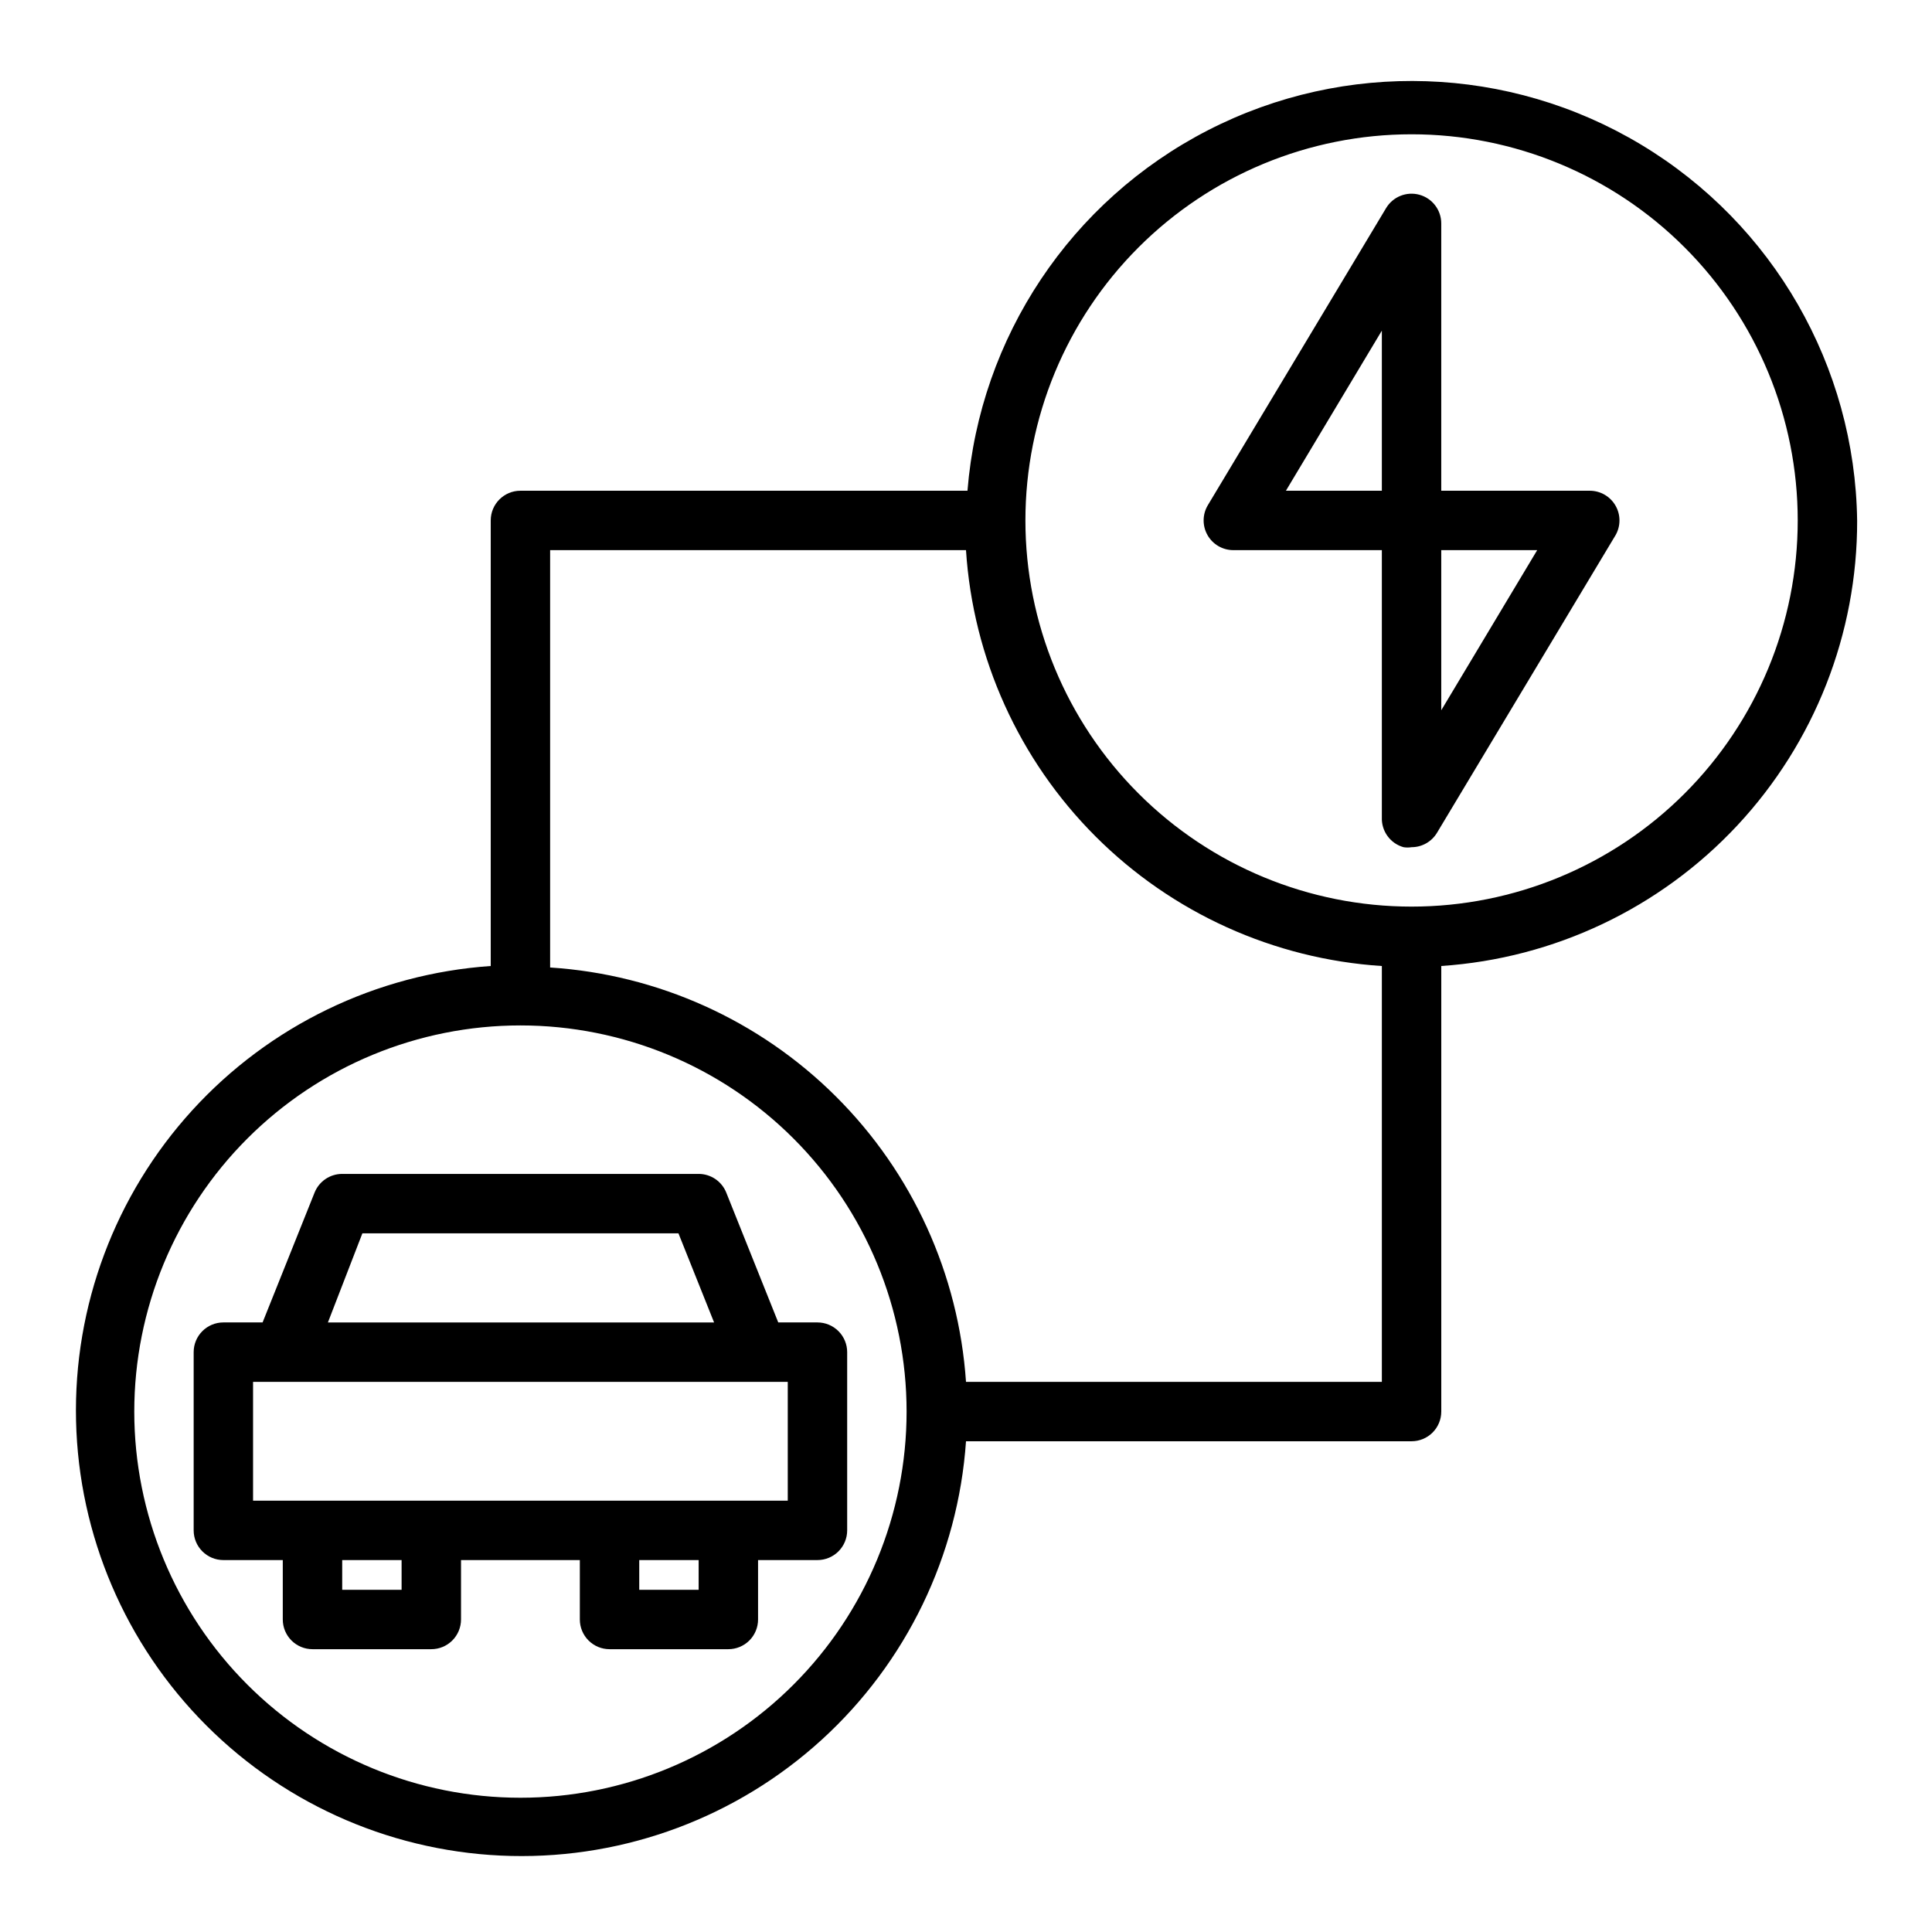
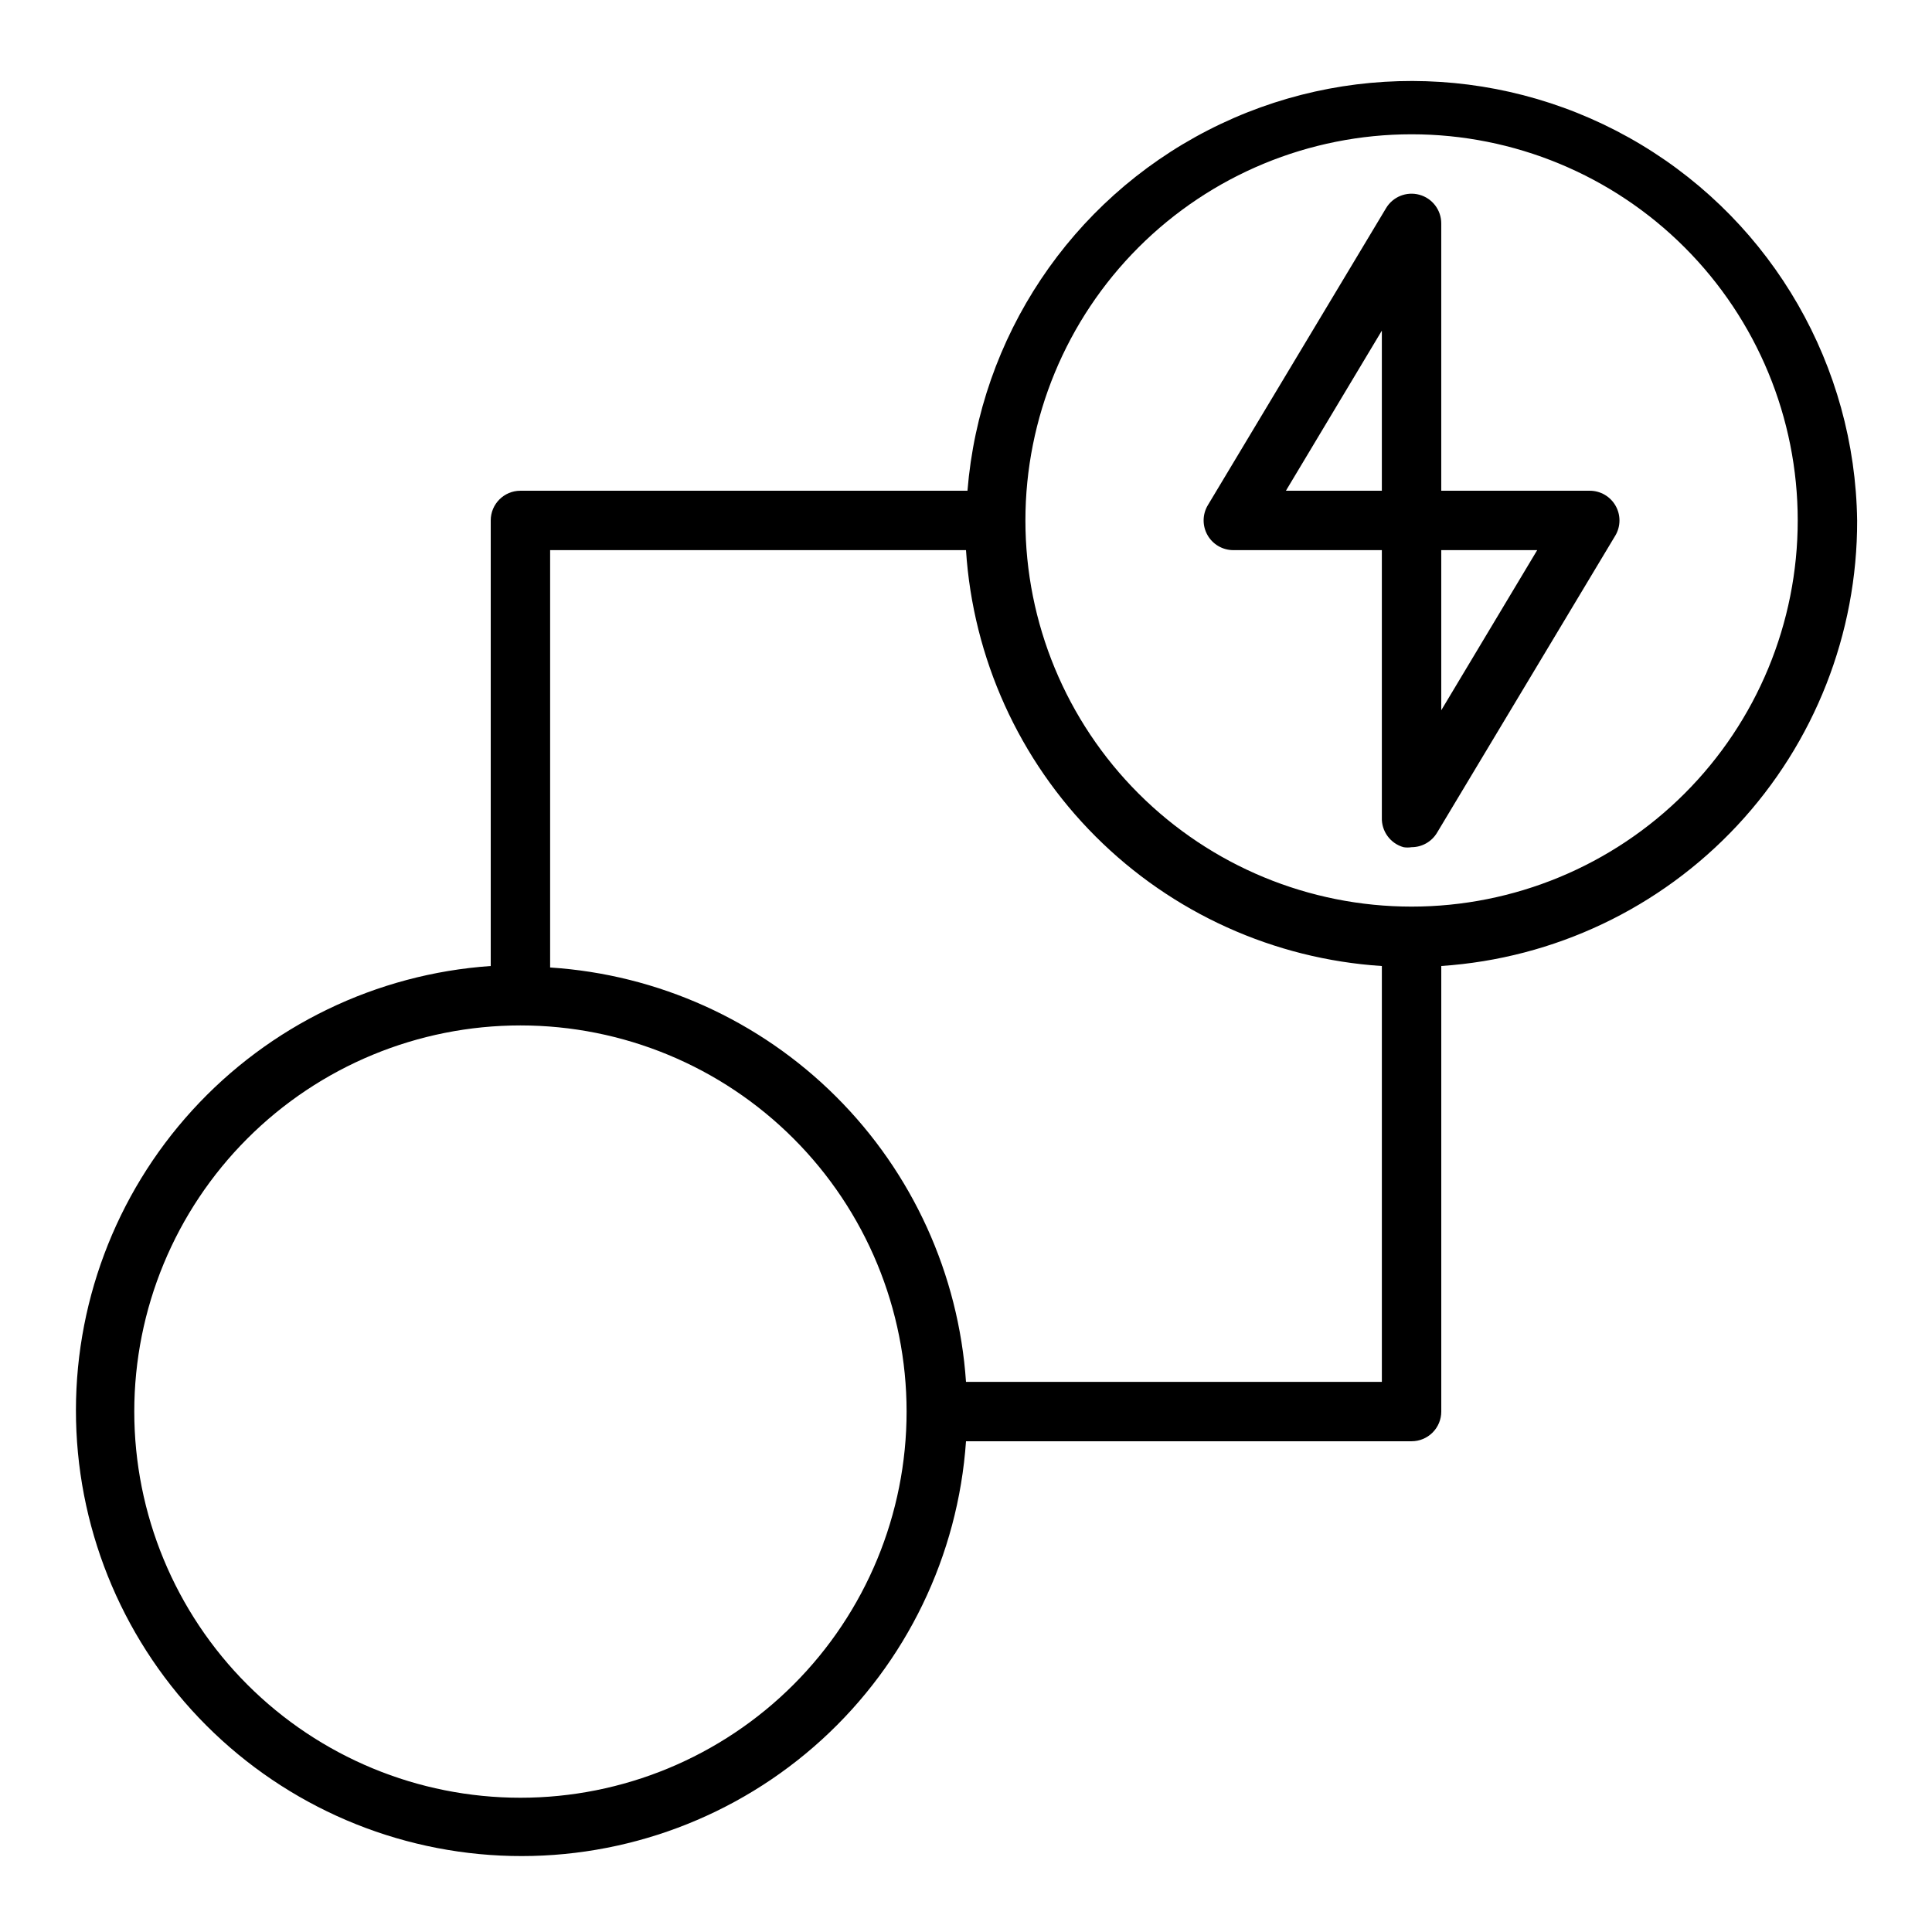
<svg xmlns="http://www.w3.org/2000/svg" fill="#000000" width="800px" height="800px" version="1.1" viewBox="144 144 512 512">
  <g>
    <path d="m636.16 281.92c-0.562-40.859-22.211-78.523-57.234-99.578-35.02-21.055-78.438-22.504-114.79-3.832-36.348 18.672-60.457 54.809-63.746 95.539h-118.47c-4.348 0-7.871 3.523-7.871 7.871v118.08c-30.305 2.098-58.633 15.789-79.098 38.234-20.469 22.445-31.496 51.914-30.797 82.281 0.699 30.367 13.074 59.297 34.551 80.777 21.48 21.477 50.41 33.852 80.777 34.555 30.367 0.699 59.836-10.332 82.281-30.797 22.445-20.469 36.141-48.797 38.238-79.102h118.08c2.09 0 4.09-0.828 5.566-2.305 1.477-1.477 2.305-3.477 2.305-5.566v-118.08c29.934-2 57.984-15.32 78.453-37.25 20.469-21.934 31.824-50.832 31.758-80.832zm-354.24 338.5c-27.141 0-53.172-10.781-72.363-29.973-19.191-19.191-29.973-45.223-29.973-72.363s10.781-53.172 29.973-72.363c19.191-19.191 45.223-29.973 72.363-29.973s53.172 10.781 72.363 29.973 29.973 45.223 29.973 72.363-10.781 53.172-29.973 72.363-45.223 29.973-72.363 29.973zm118.08-110.21c-1.945-28.551-14.191-55.426-34.465-75.625-20.27-20.199-47.188-32.348-75.746-34.191v-110.6h110.21c1.852 28.621 14.055 55.59 34.336 75.871s47.25 32.484 75.871 34.34v110.21zm118.08-125.95c-27.141 0-53.172-10.781-72.363-29.973s-29.973-45.223-29.973-72.363 10.781-53.172 29.973-72.363c19.191-19.191 45.223-29.973 72.363-29.973s53.172 10.781 72.363 29.973c19.191 19.191 29.973 45.223 29.973 72.363s-10.781 53.172-29.973 72.363-45.223 29.973-72.363 29.973z" />
    <path d="m565.31 274.05h-39.363v-70.848c0-3.547-2.371-6.652-5.789-7.59-3.418-0.938-7.043 0.523-8.852 3.574l-47.23 78.719c-1.445 2.434-1.469 5.453-0.07 7.91 1.398 2.461 4.012 3.977 6.84 3.977h39.359v70.848c-0.133 3.637 2.242 6.894 5.746 7.875 0.703 0.113 1.422 0.113 2.125 0 2.781 0 5.352-1.469 6.769-3.859l47.23-78.719h0.004c1.441-2.434 1.469-5.453 0.066-7.91-1.398-2.457-4.008-3.977-6.836-3.977zm-55.105-42.43v42.43h-25.426zm15.742 100.61v-42.434h25.426z" />
-     <path d="m336.47 460.06c-1.195-2.996-4.098-4.965-7.324-4.961h-94.461c-3.227-0.004-6.129 1.965-7.324 4.961l-13.773 34.398h-10.391c-4.348 0-7.875 3.527-7.875 7.875v47.23c0 2.09 0.832 4.09 2.309 5.566 1.477 1.477 3.477 2.305 5.566 2.305h15.742v15.746c0 2.086 0.828 4.09 2.305 5.566 1.477 1.477 3.481 2.305 5.566 2.305h31.488c2.09 0 4.09-0.828 5.566-2.305 1.477-1.477 2.309-3.481 2.309-5.566v-15.746h31.488v15.746c0 2.086 0.828 4.09 2.305 5.566s3.477 2.305 5.566 2.305h31.488c2.086 0 4.09-0.828 5.566-2.305 1.477-1.477 2.305-3.481 2.305-5.566v-15.746h15.742c2.09 0 4.09-0.828 5.566-2.305 1.477-1.477 2.309-3.477 2.309-5.566v-47.23c0-2.09-0.832-4.09-2.309-5.566-1.477-1.477-3.477-2.309-5.566-2.309h-10.391zm-96.434 10.785h83.758l9.445 23.617h-102.34zm10.391 94.465h-15.742v-7.875h15.742zm78.719 0h-15.742v-7.875h15.742zm23.617-23.617h-141.7v-31.488h141.7z" />
  </g>
</svg>